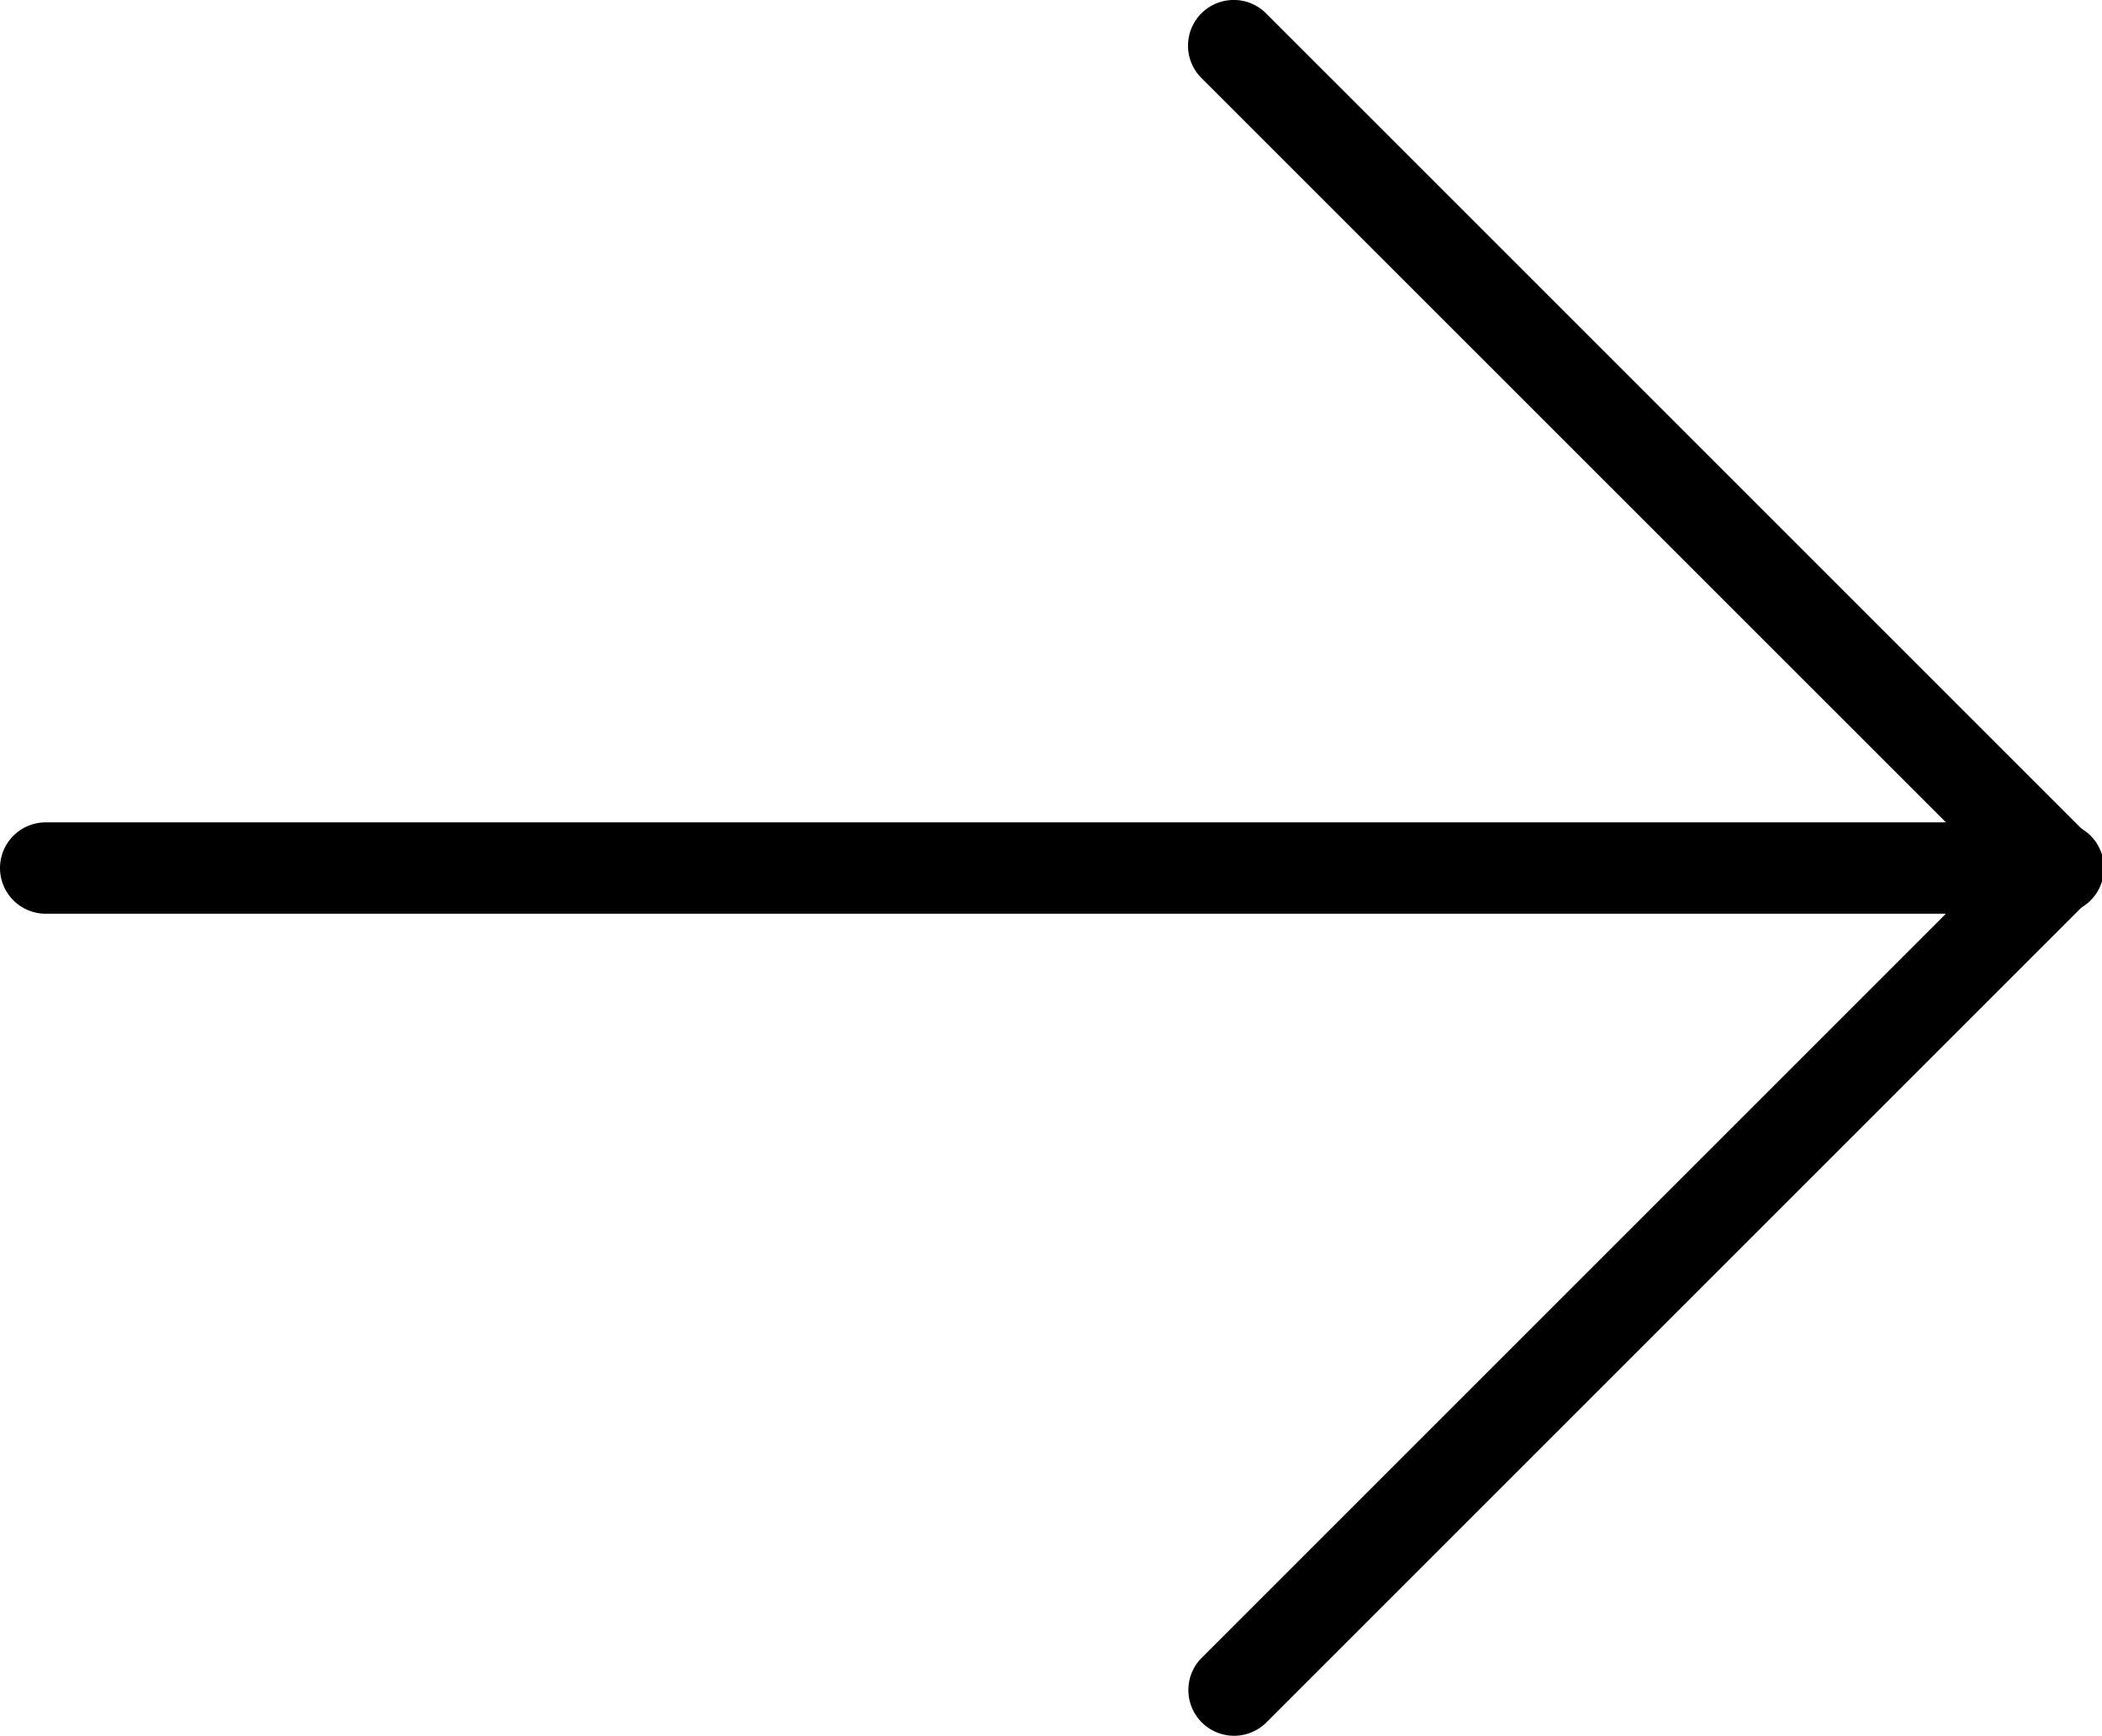
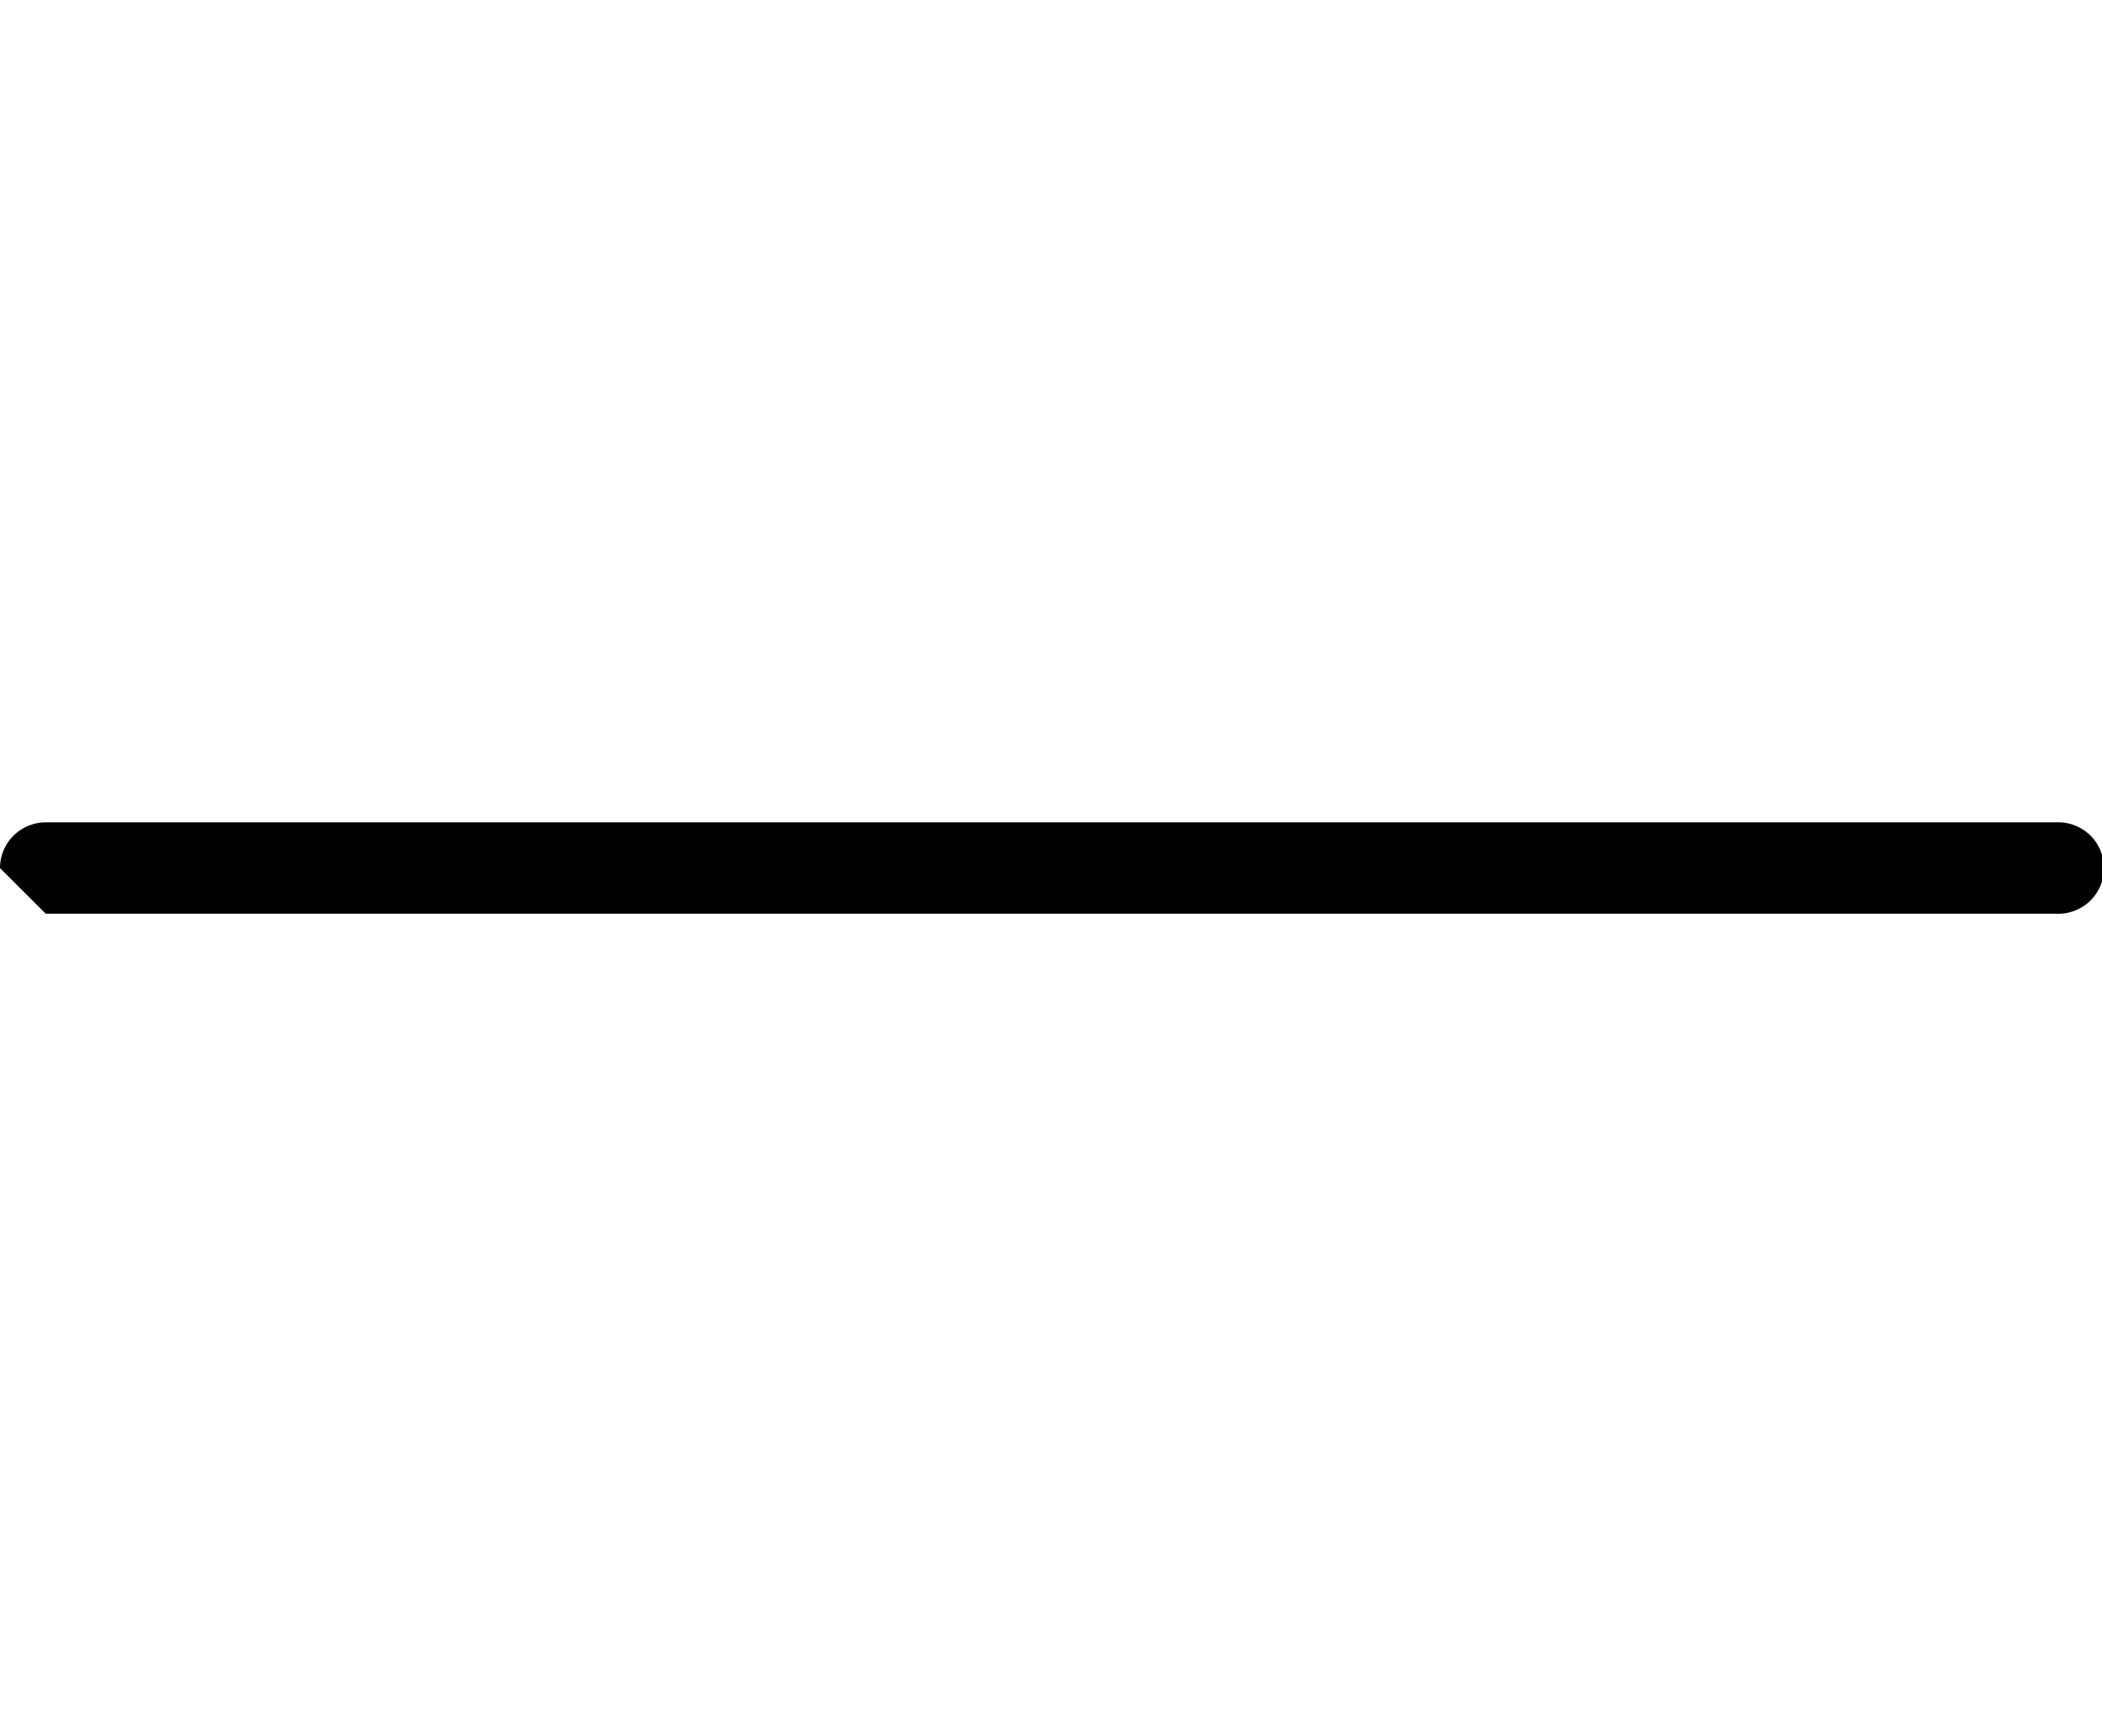
<svg xmlns="http://www.w3.org/2000/svg" width="24.087" height="19.898" viewBox="0 0 24.087 19.898">
  <g id="Сгруппировать_82886" data-name="Сгруппировать 82886" transform="translate(-4.5 -6.5)">
-     <path id="Контур_82222" data-name="Контур 82222" d="M4.5,16.024a.524.524,0,0,1,.524-.524H28.063a.524.524,0,1,1,0,1.047H5.024A.524.524,0,0,1,4.5,16.024Z" transform="translate(0 0.425)" fill-rule="evenodd" />
-     <path id="Контур_82223" data-name="Контур 82223" d="M17.653,6.653a.524.524,0,0,1,.741,0l9.425,9.425a.524.524,0,0,1,0,.741l-9.425,9.425a.524.524,0,0,1-.741-.741l9.055-9.055L17.653,7.394A.524.524,0,0,1,17.653,6.653Z" transform="translate(0.614)" fill-rule="evenodd" />
+     <path id="Контур_82222" data-name="Контур 82222" d="M4.5,16.024a.524.524,0,0,1,.524-.524H28.063a.524.524,0,1,1,0,1.047H5.024Z" transform="translate(0 0.425)" fill-rule="evenodd" />
  </g>
</svg>